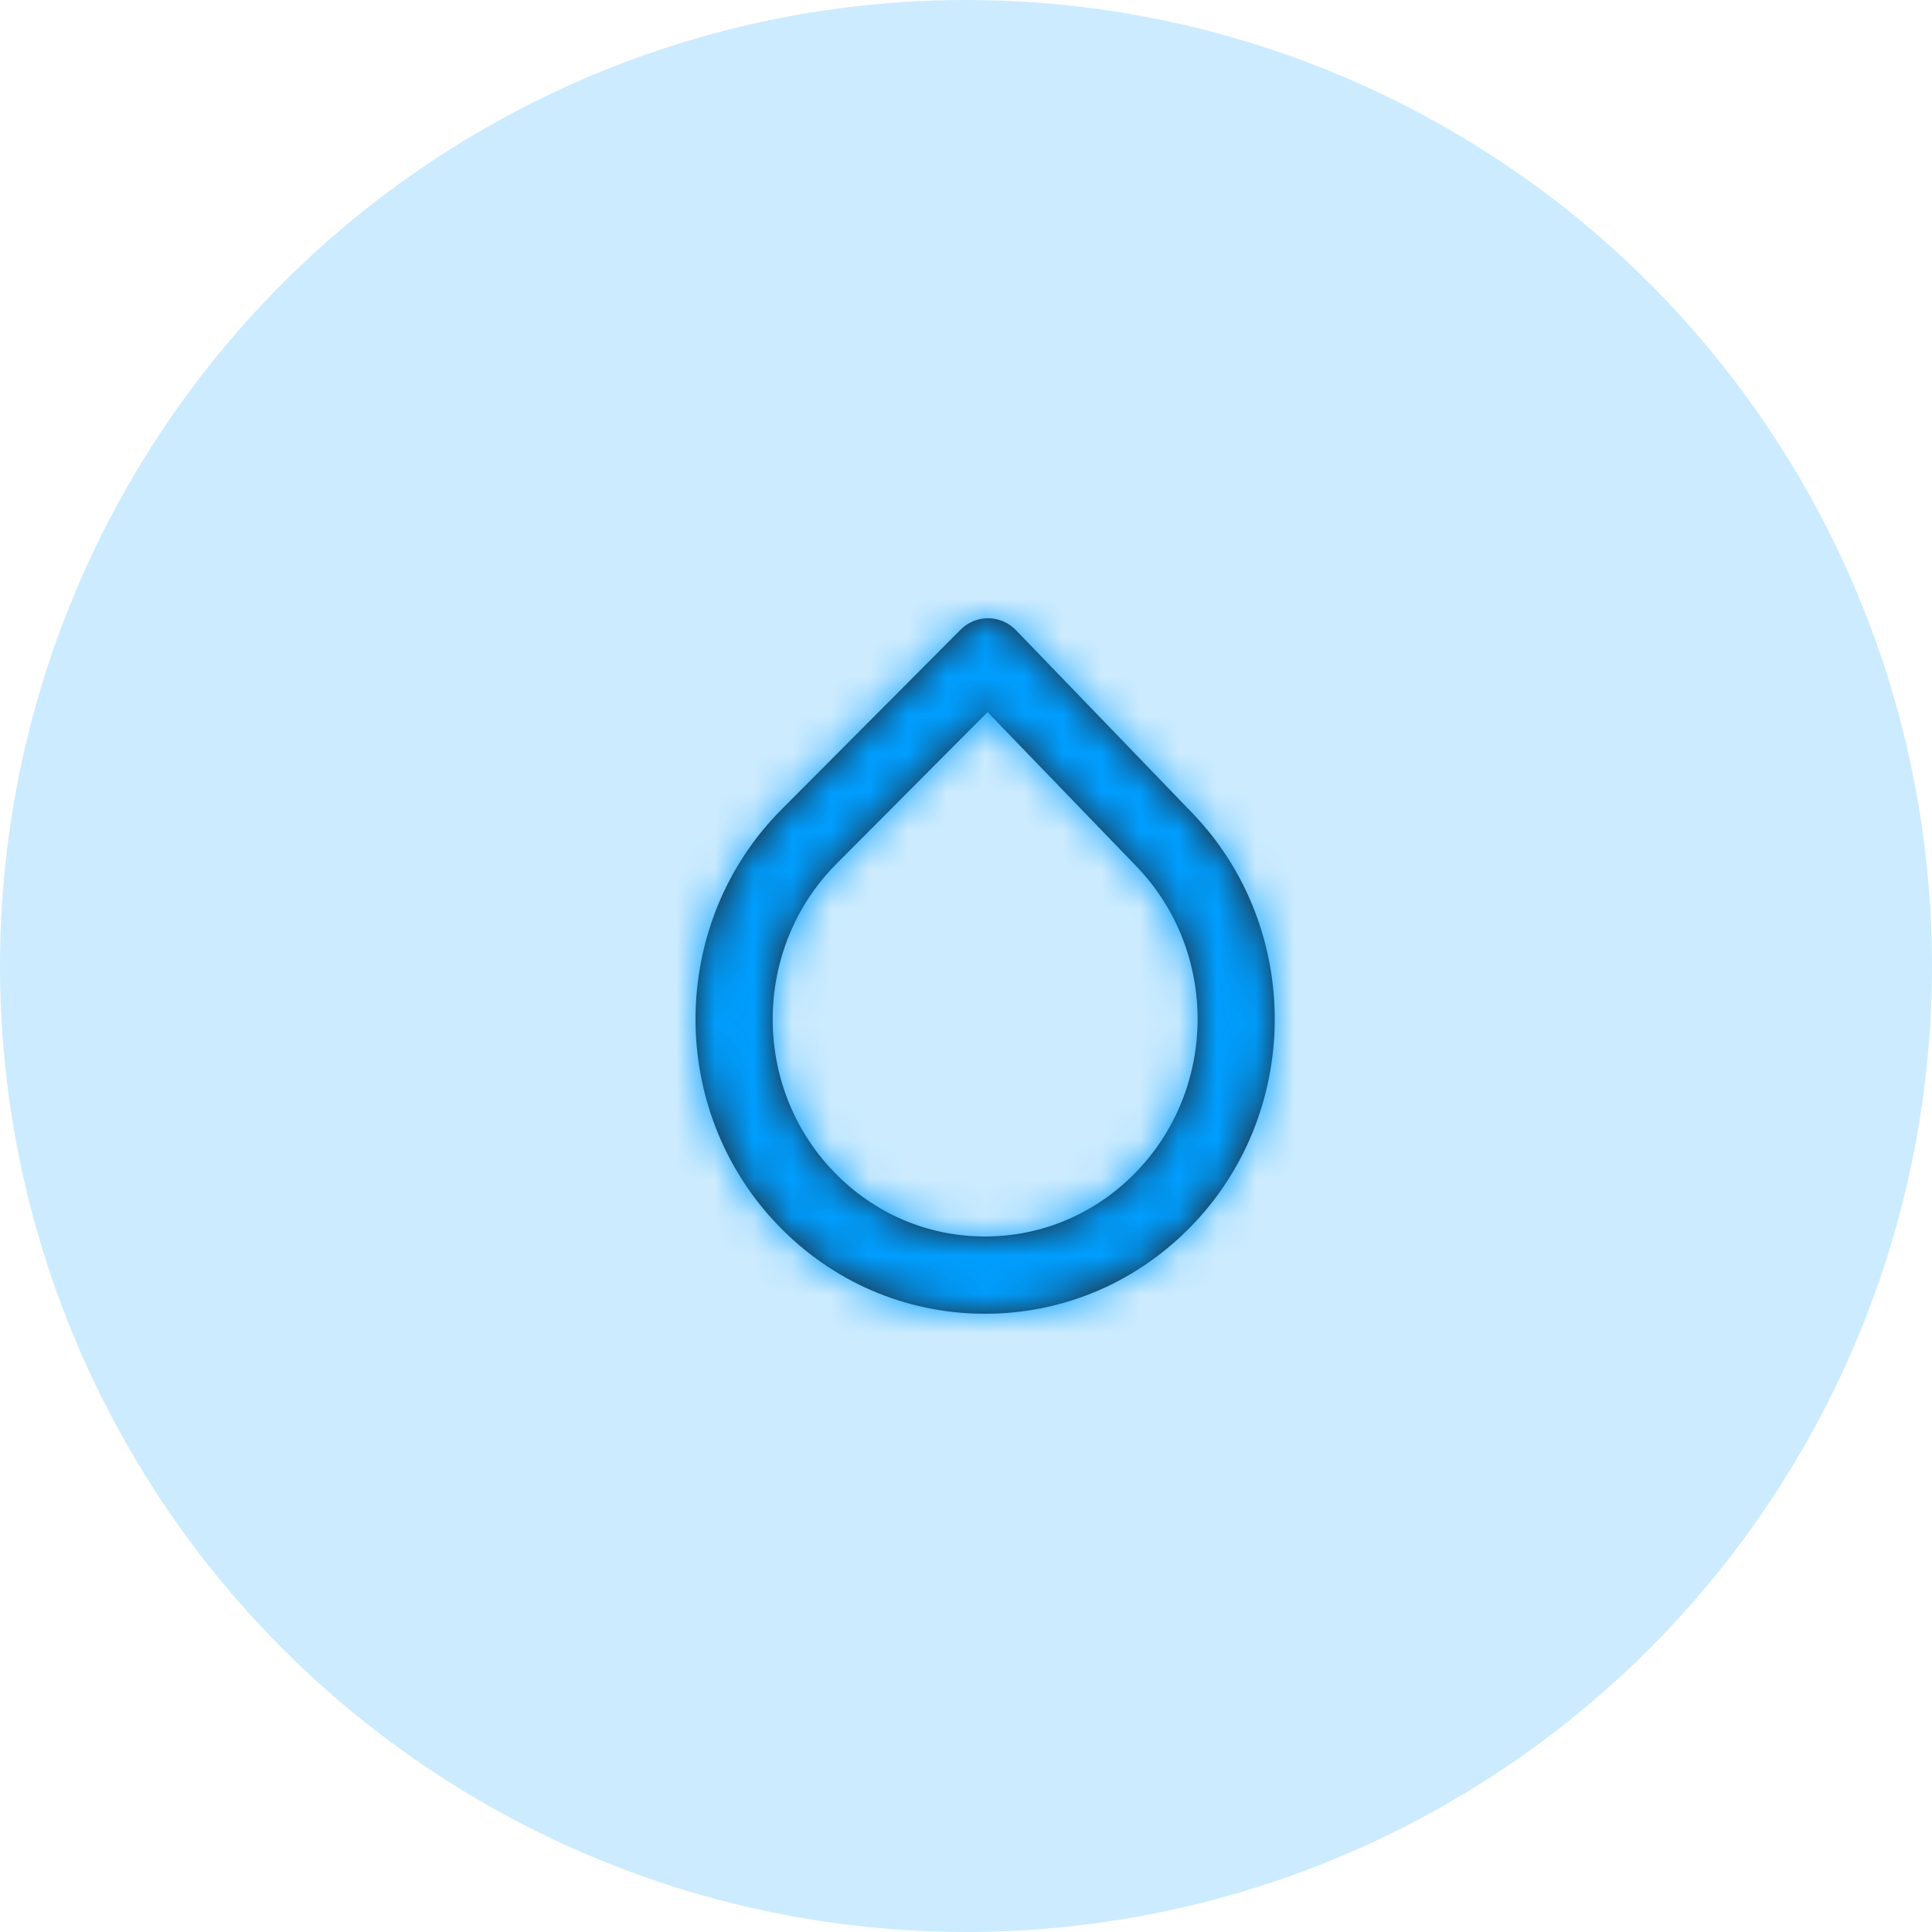
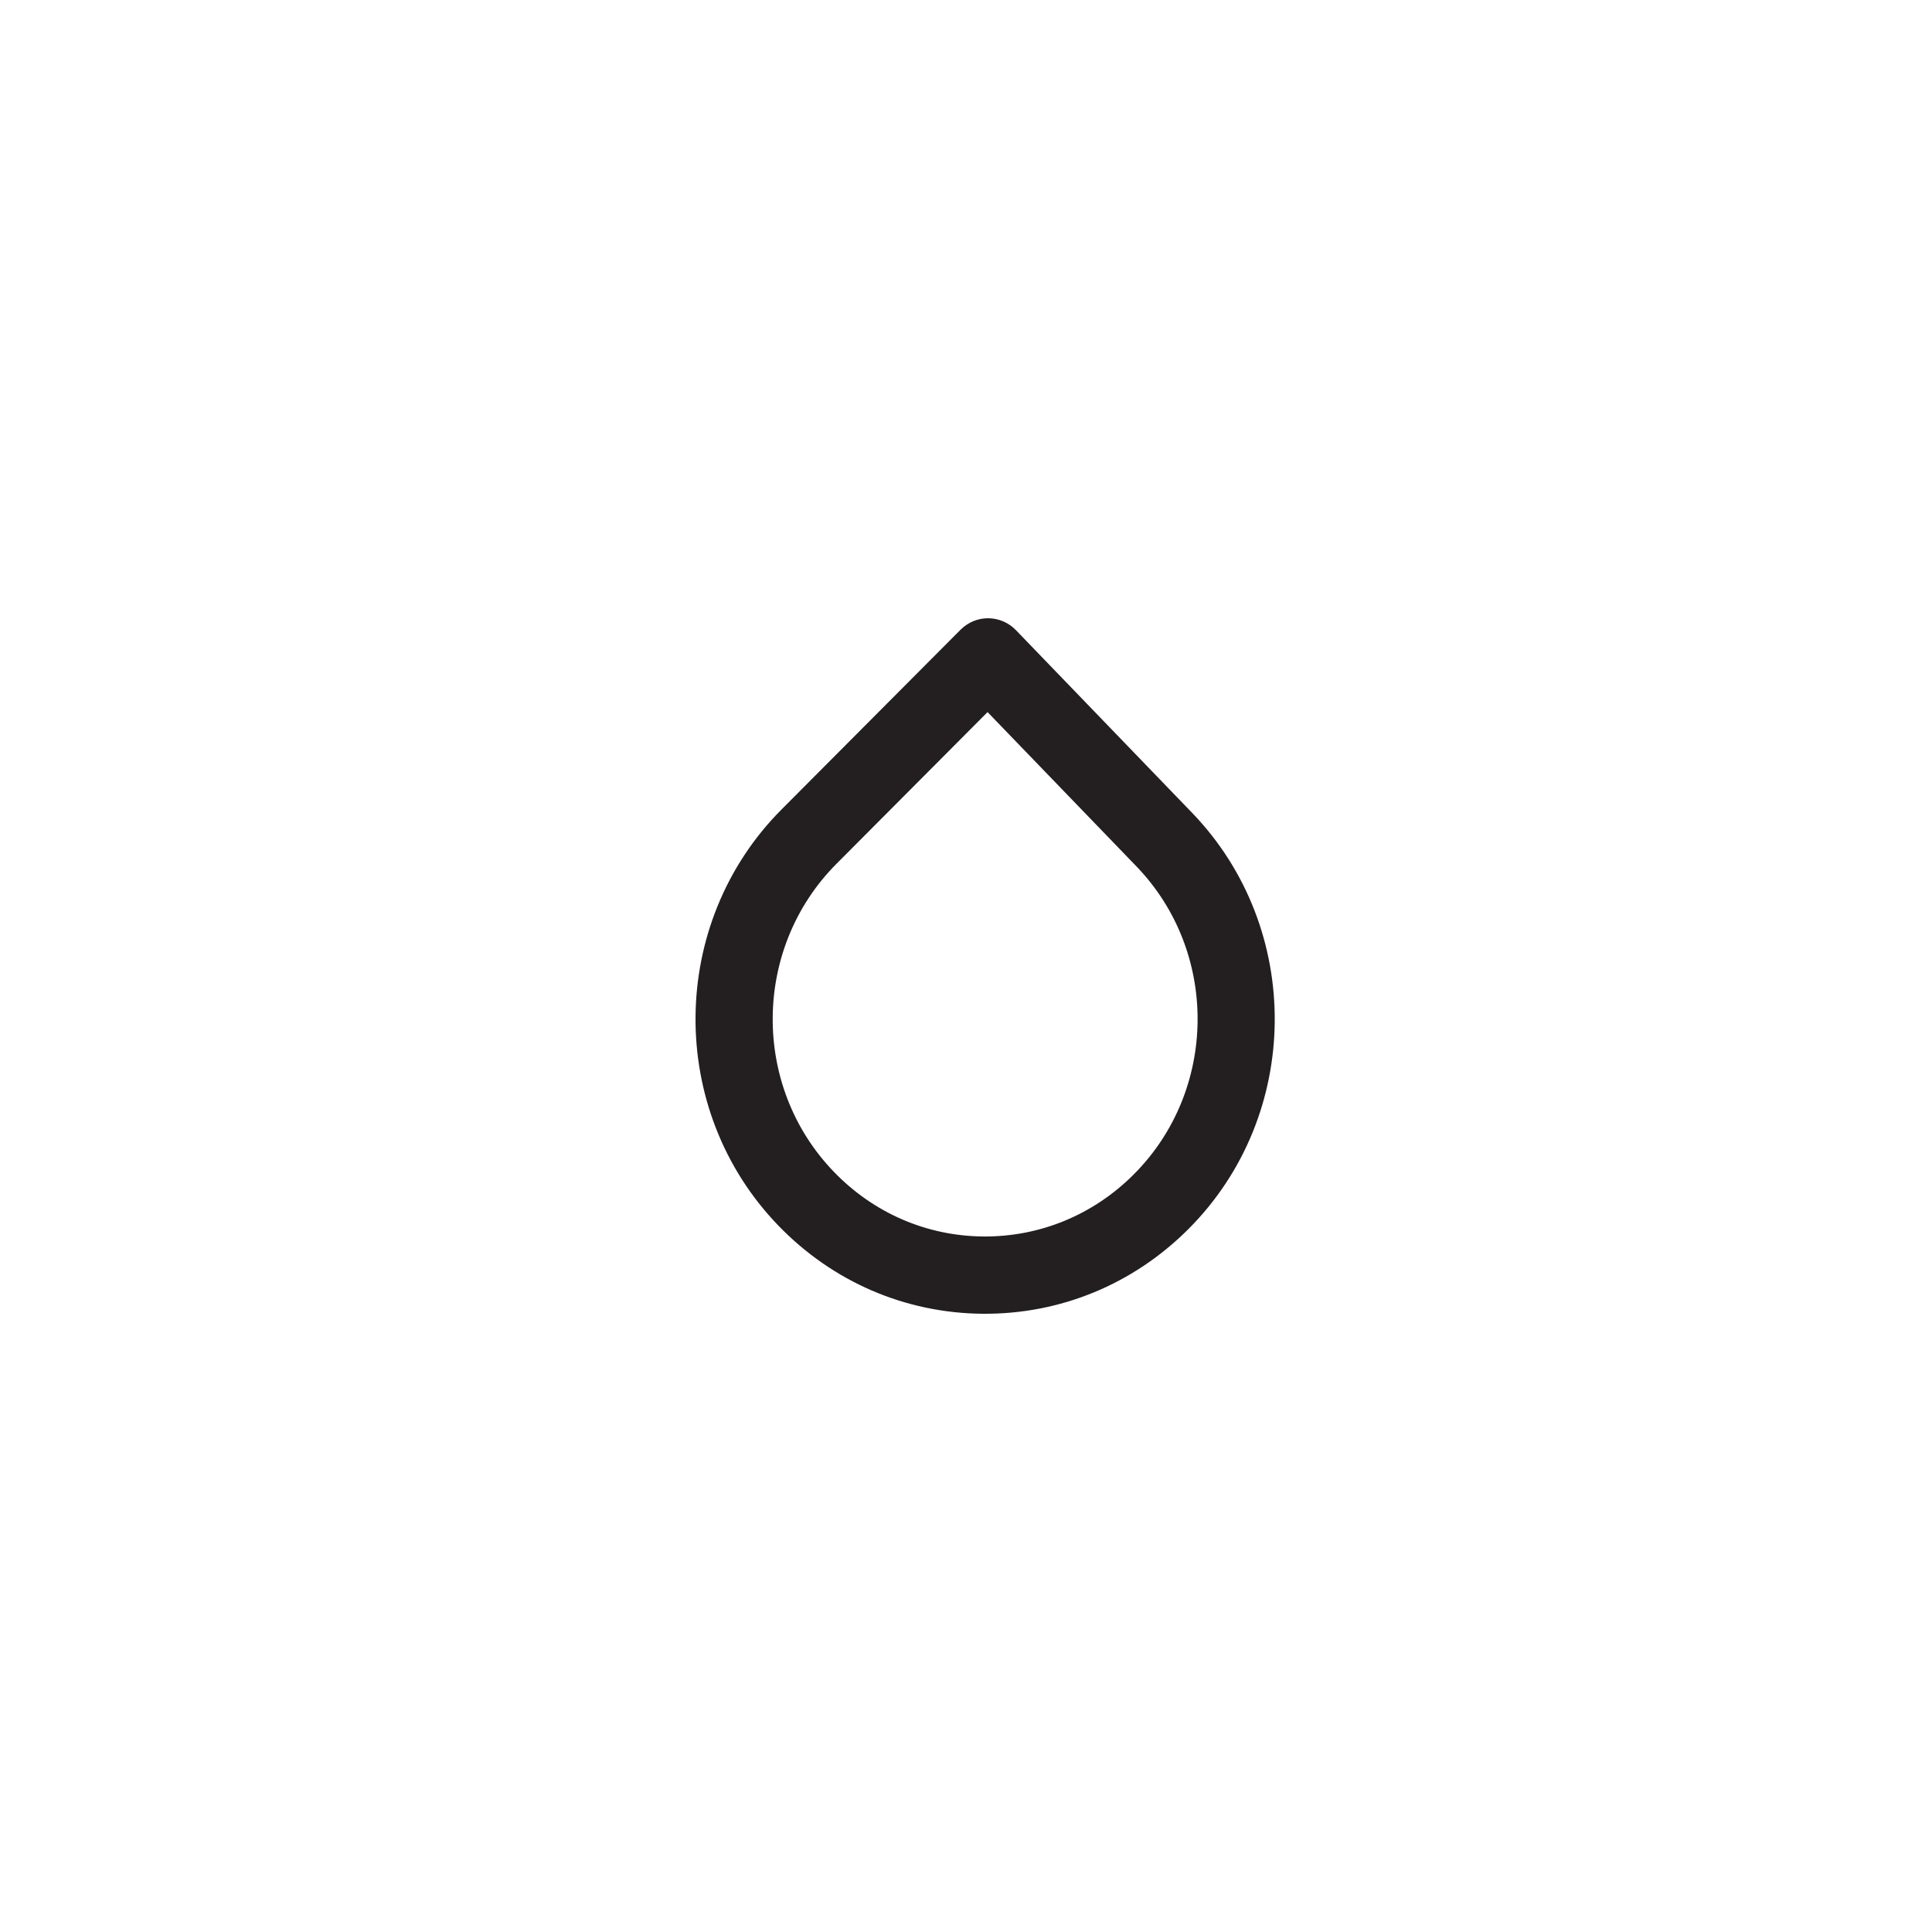
<svg xmlns="http://www.w3.org/2000/svg" width="50" height="50" viewBox="0 0 50 50" fill="none">
-   <circle opacity="0.2" cx="25" cy="25" r="25" fill="#009EFF" />
  <path fill-rule="evenodd" clip-rule="evenodd" d="M25.558 18.429L21.648 22.355C19.473 24.538 19.444 28.114 21.581 30.327C22.61 31.394 23.983 31.988 25.448 32H25.45C26.915 32.011 28.299 31.44 29.345 30.39C31.518 28.211 31.547 24.636 29.41 22.421L25.558 18.429ZM25.431 34C23.424 33.983 21.547 33.172 20.142 31.716C17.253 28.724 17.291 23.893 20.229 20.946L24.861 16.295C25.052 16.105 25.309 15.998 25.578 16C25.848 16.003 26.104 16.114 26.29 16.306L30.849 21.033C33.737 24.026 33.699 28.858 30.762 31.802C29.332 33.236 27.441 34.016 25.433 34H25.431Z" fill="#231F20" />
  <mask id="mask0_1897_75848" style="mask-type:luminance" maskUnits="userSpaceOnUse" x="18" y="16" width="15" height="19">
-     <path fill-rule="evenodd" clip-rule="evenodd" d="M25.558 18.429L21.648 22.355C19.473 24.538 19.444 28.114 21.581 30.327C22.61 31.394 23.983 31.988 25.448 32H25.45C26.915 32.011 28.299 31.44 29.345 30.39C31.518 28.211 31.547 24.636 29.41 22.421L25.558 18.429ZM25.431 34C23.424 33.983 21.547 33.172 20.142 31.716C17.253 28.724 17.291 23.893 20.229 20.946L24.861 16.295C25.052 16.105 25.309 15.998 25.578 16C25.848 16.003 26.104 16.114 26.29 16.306L30.849 21.033C33.737 24.026 33.699 28.858 30.762 31.802C29.332 33.236 27.441 34.016 25.433 34H25.431Z" fill="white" />
+     <path fill-rule="evenodd" clip-rule="evenodd" d="M25.558 18.429L21.648 22.355C19.473 24.538 19.444 28.114 21.581 30.327C22.61 31.394 23.983 31.988 25.448 32H25.45C26.915 32.011 28.299 31.44 29.345 30.39C31.518 28.211 31.547 24.636 29.41 22.421L25.558 18.429ZM25.431 34C17.253 28.724 17.291 23.893 20.229 20.946L24.861 16.295C25.052 16.105 25.309 15.998 25.578 16C25.848 16.003 26.104 16.114 26.29 16.306L30.849 21.033C33.737 24.026 33.699 28.858 30.762 31.802C29.332 33.236 27.441 34.016 25.433 34H25.431Z" fill="white" />
  </mask>
  <g mask="url(#mask0_1897_75848)">
-     <rect x="13" y="13" width="24" height="24" fill="#009EFF" />
-   </g>
+     </g>
</svg>